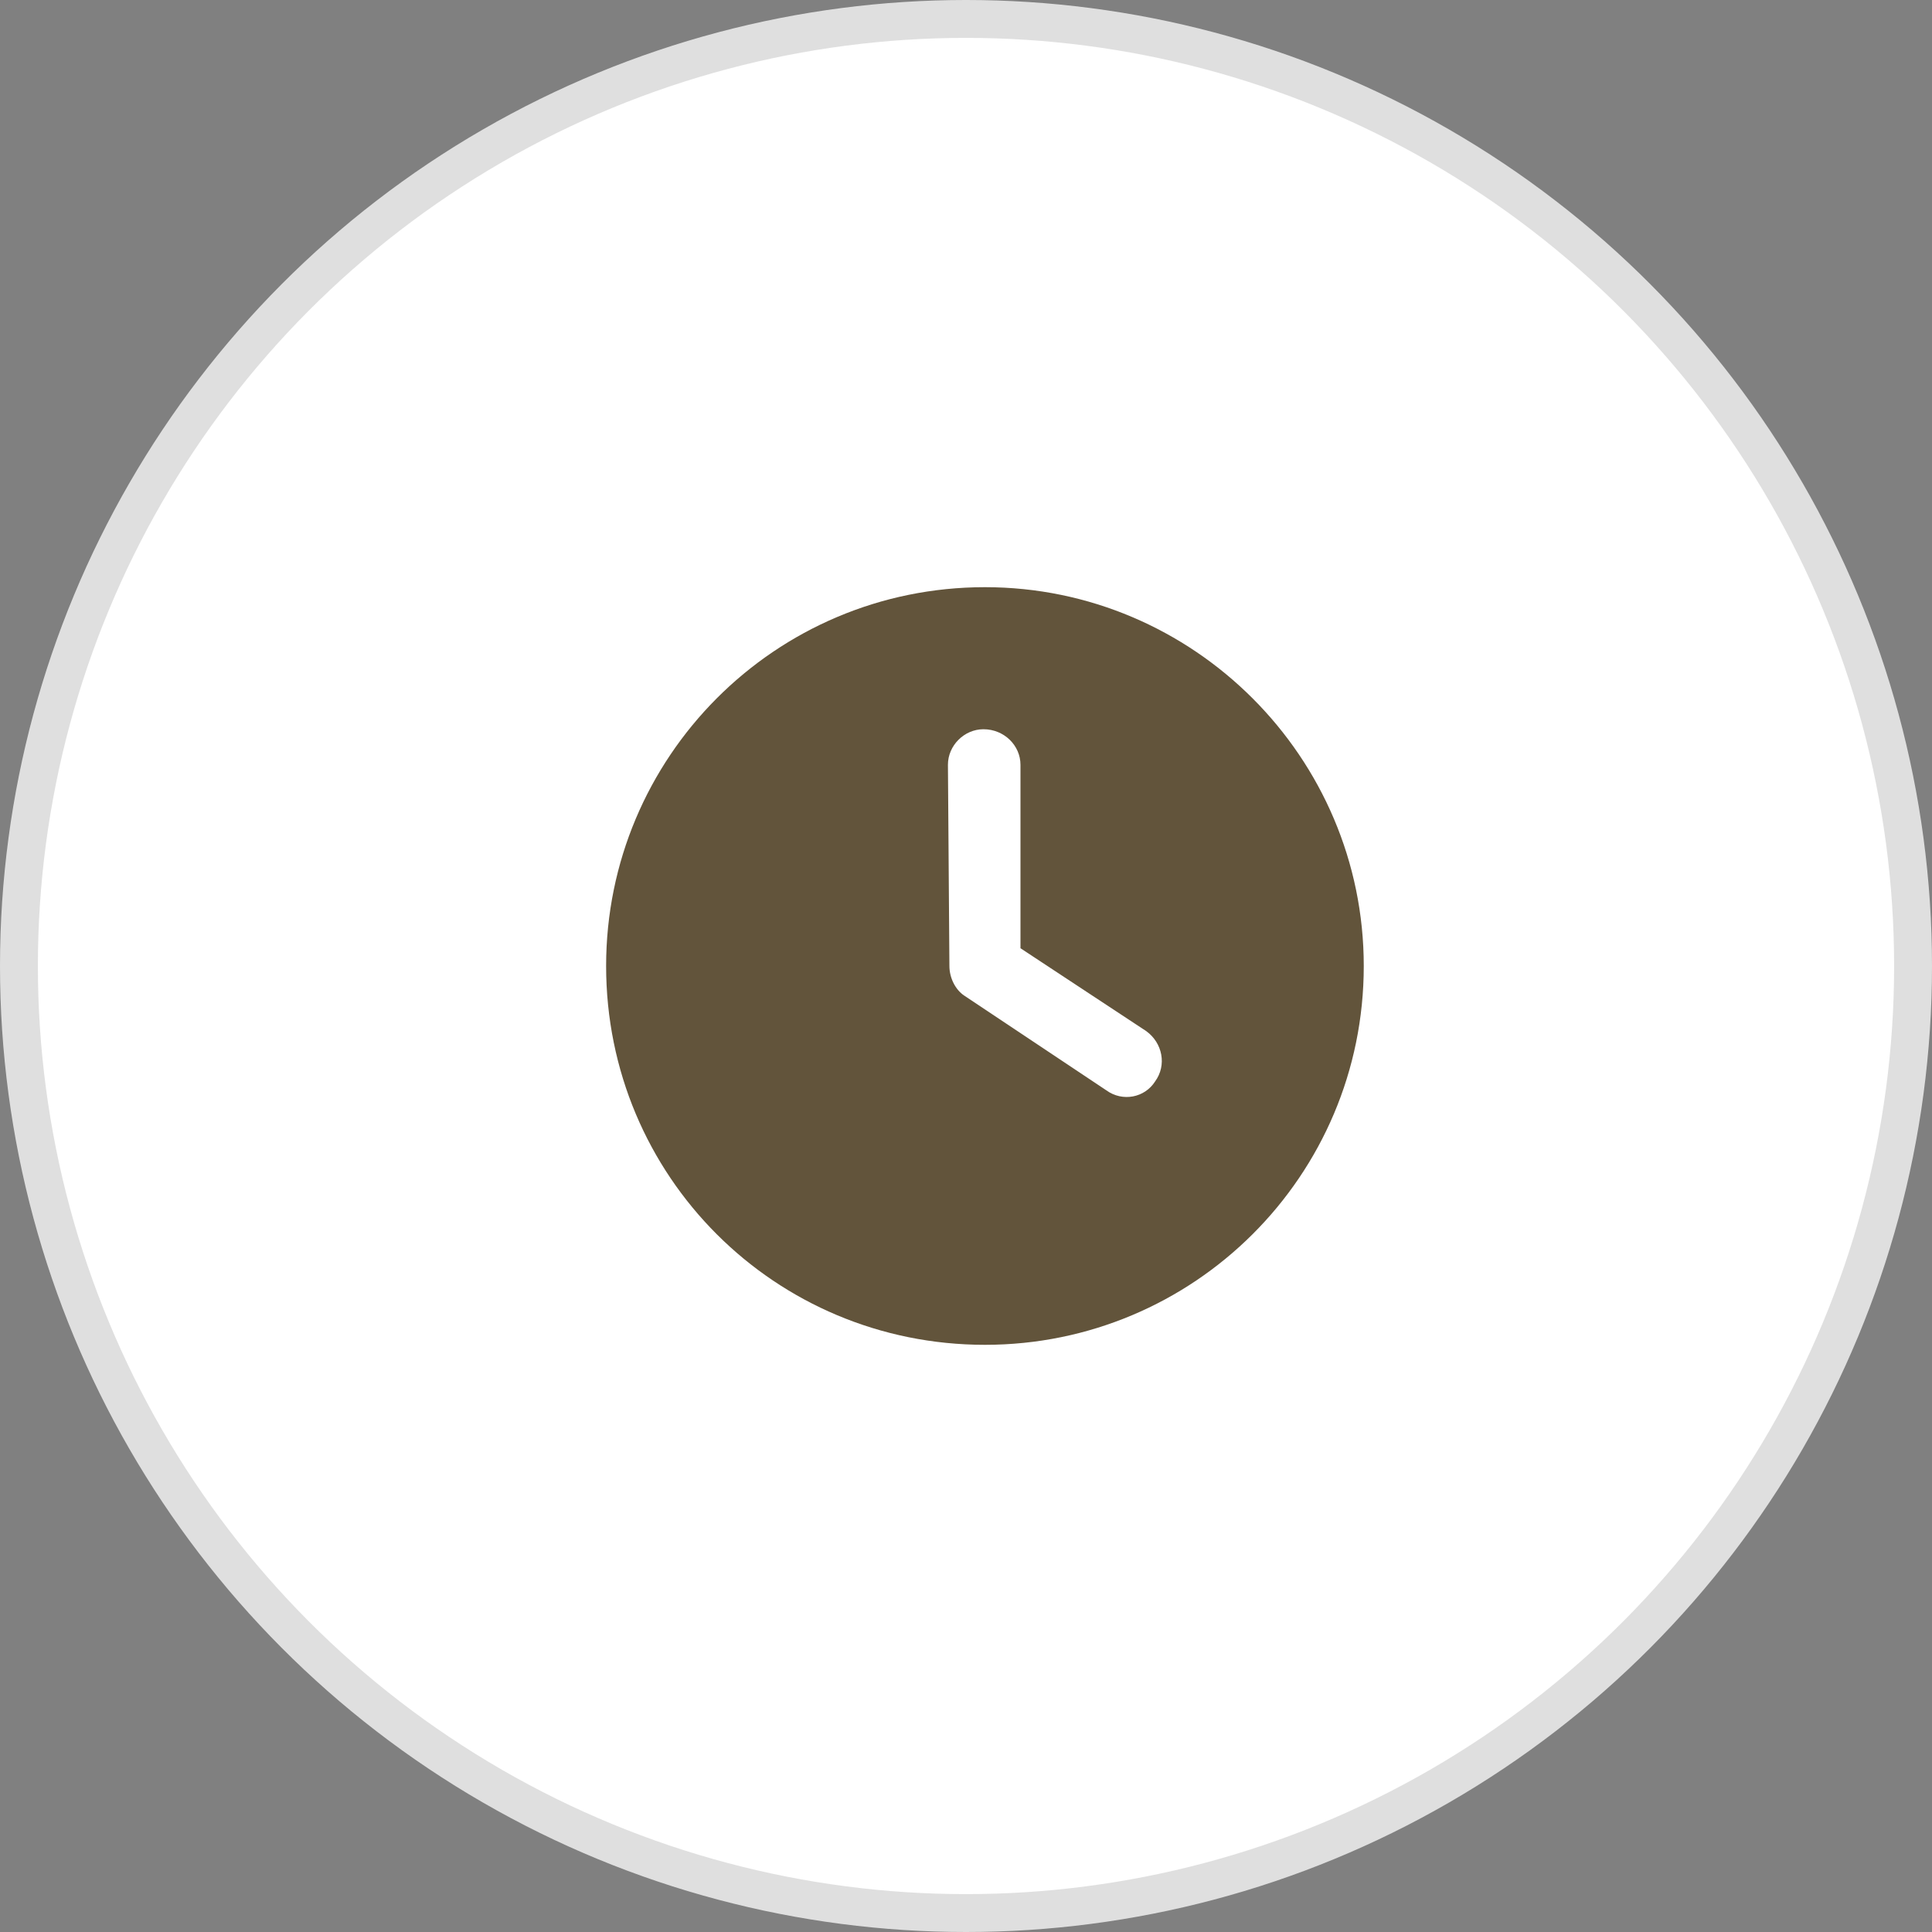
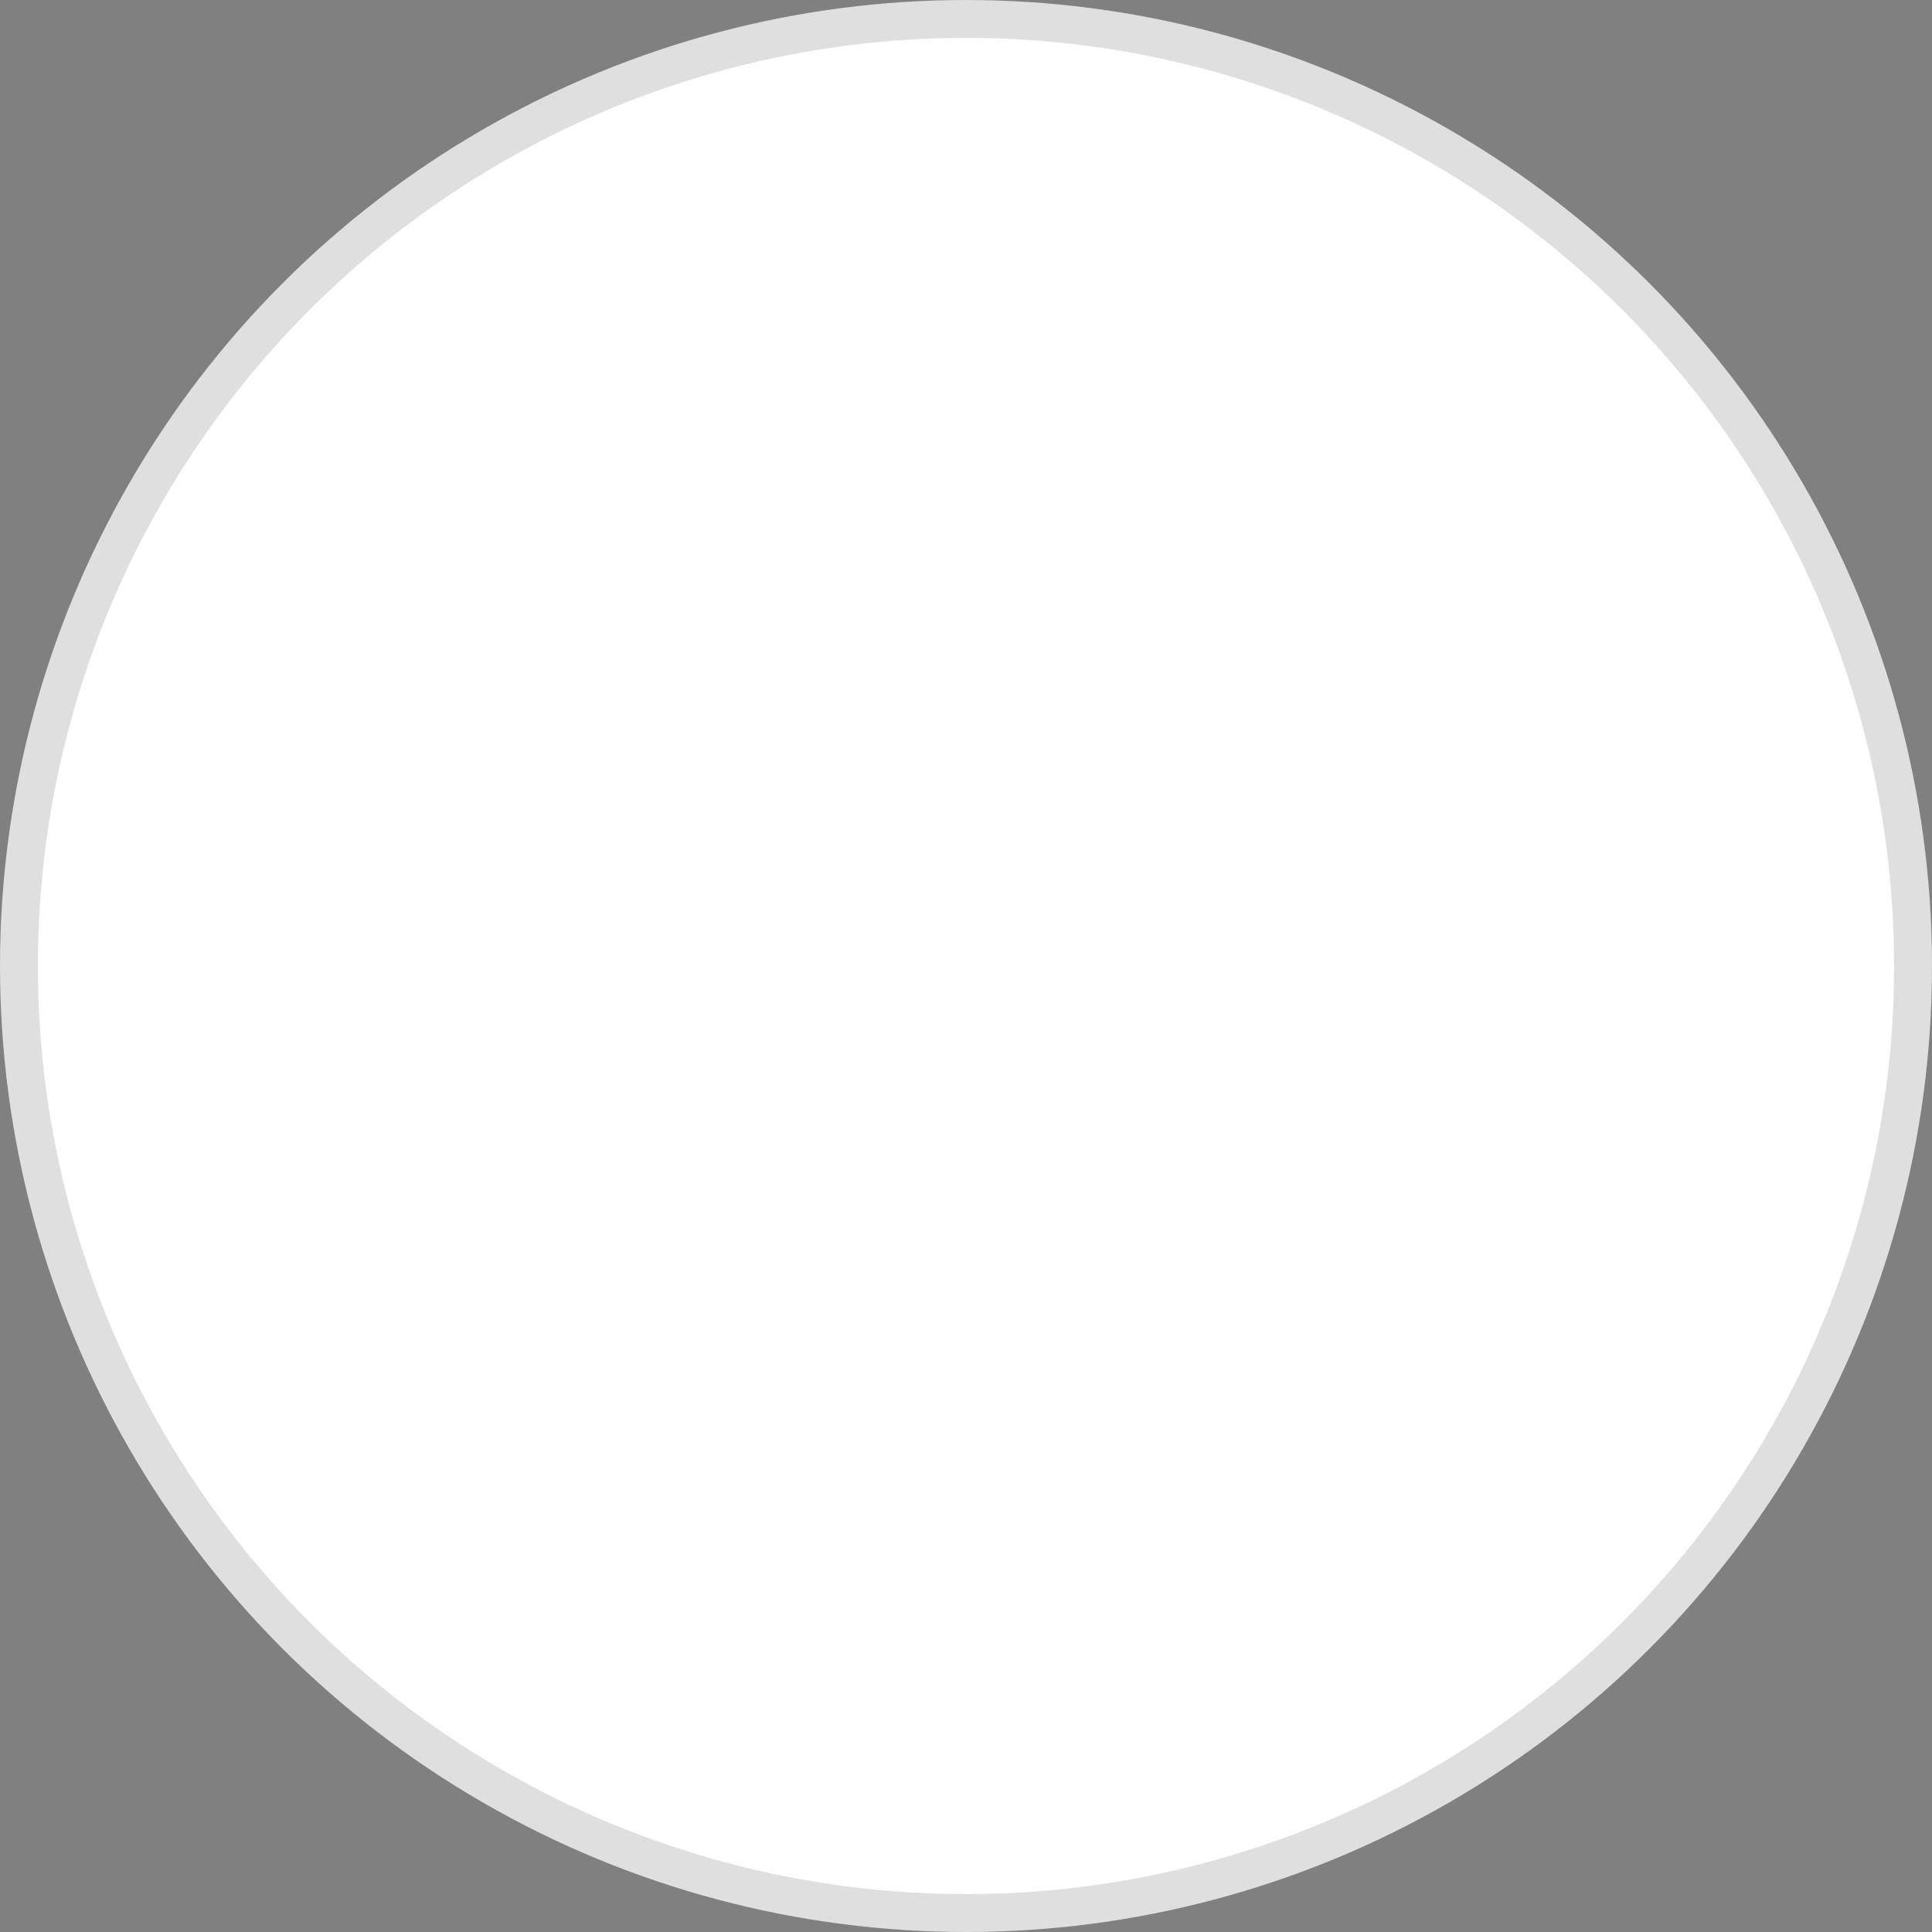
<svg xmlns="http://www.w3.org/2000/svg" width="51" height="51" viewBox="0 0 51 51" fill="none">
  <rect x="0" y="0" width="51" height="51" fill="#808080" stroke="none" />
  <circle cx="25.5" cy="25.5" r="25" fill="white" stroke="#DFDFDF" />
-   <path d="M26 35.5C20.453 35.5 16 31.047 16 25.5C16 19.992 20.453 15.5 26 15.5C31.508 15.5 36 19.992 36 25.5C36 31.047 31.508 35.5 26 35.5ZM25.062 25.5C25.062 25.812 25.219 26.125 25.453 26.281L29.203 28.781C29.633 29.094 30.219 28.977 30.492 28.547C30.805 28.117 30.688 27.531 30.258 27.219L26.938 25.031V20.188C26.938 19.68 26.508 19.25 25.961 19.25C25.453 19.25 25.023 19.68 25.023 20.188L25.062 25.5Z" fill="#62543B" />
</svg>